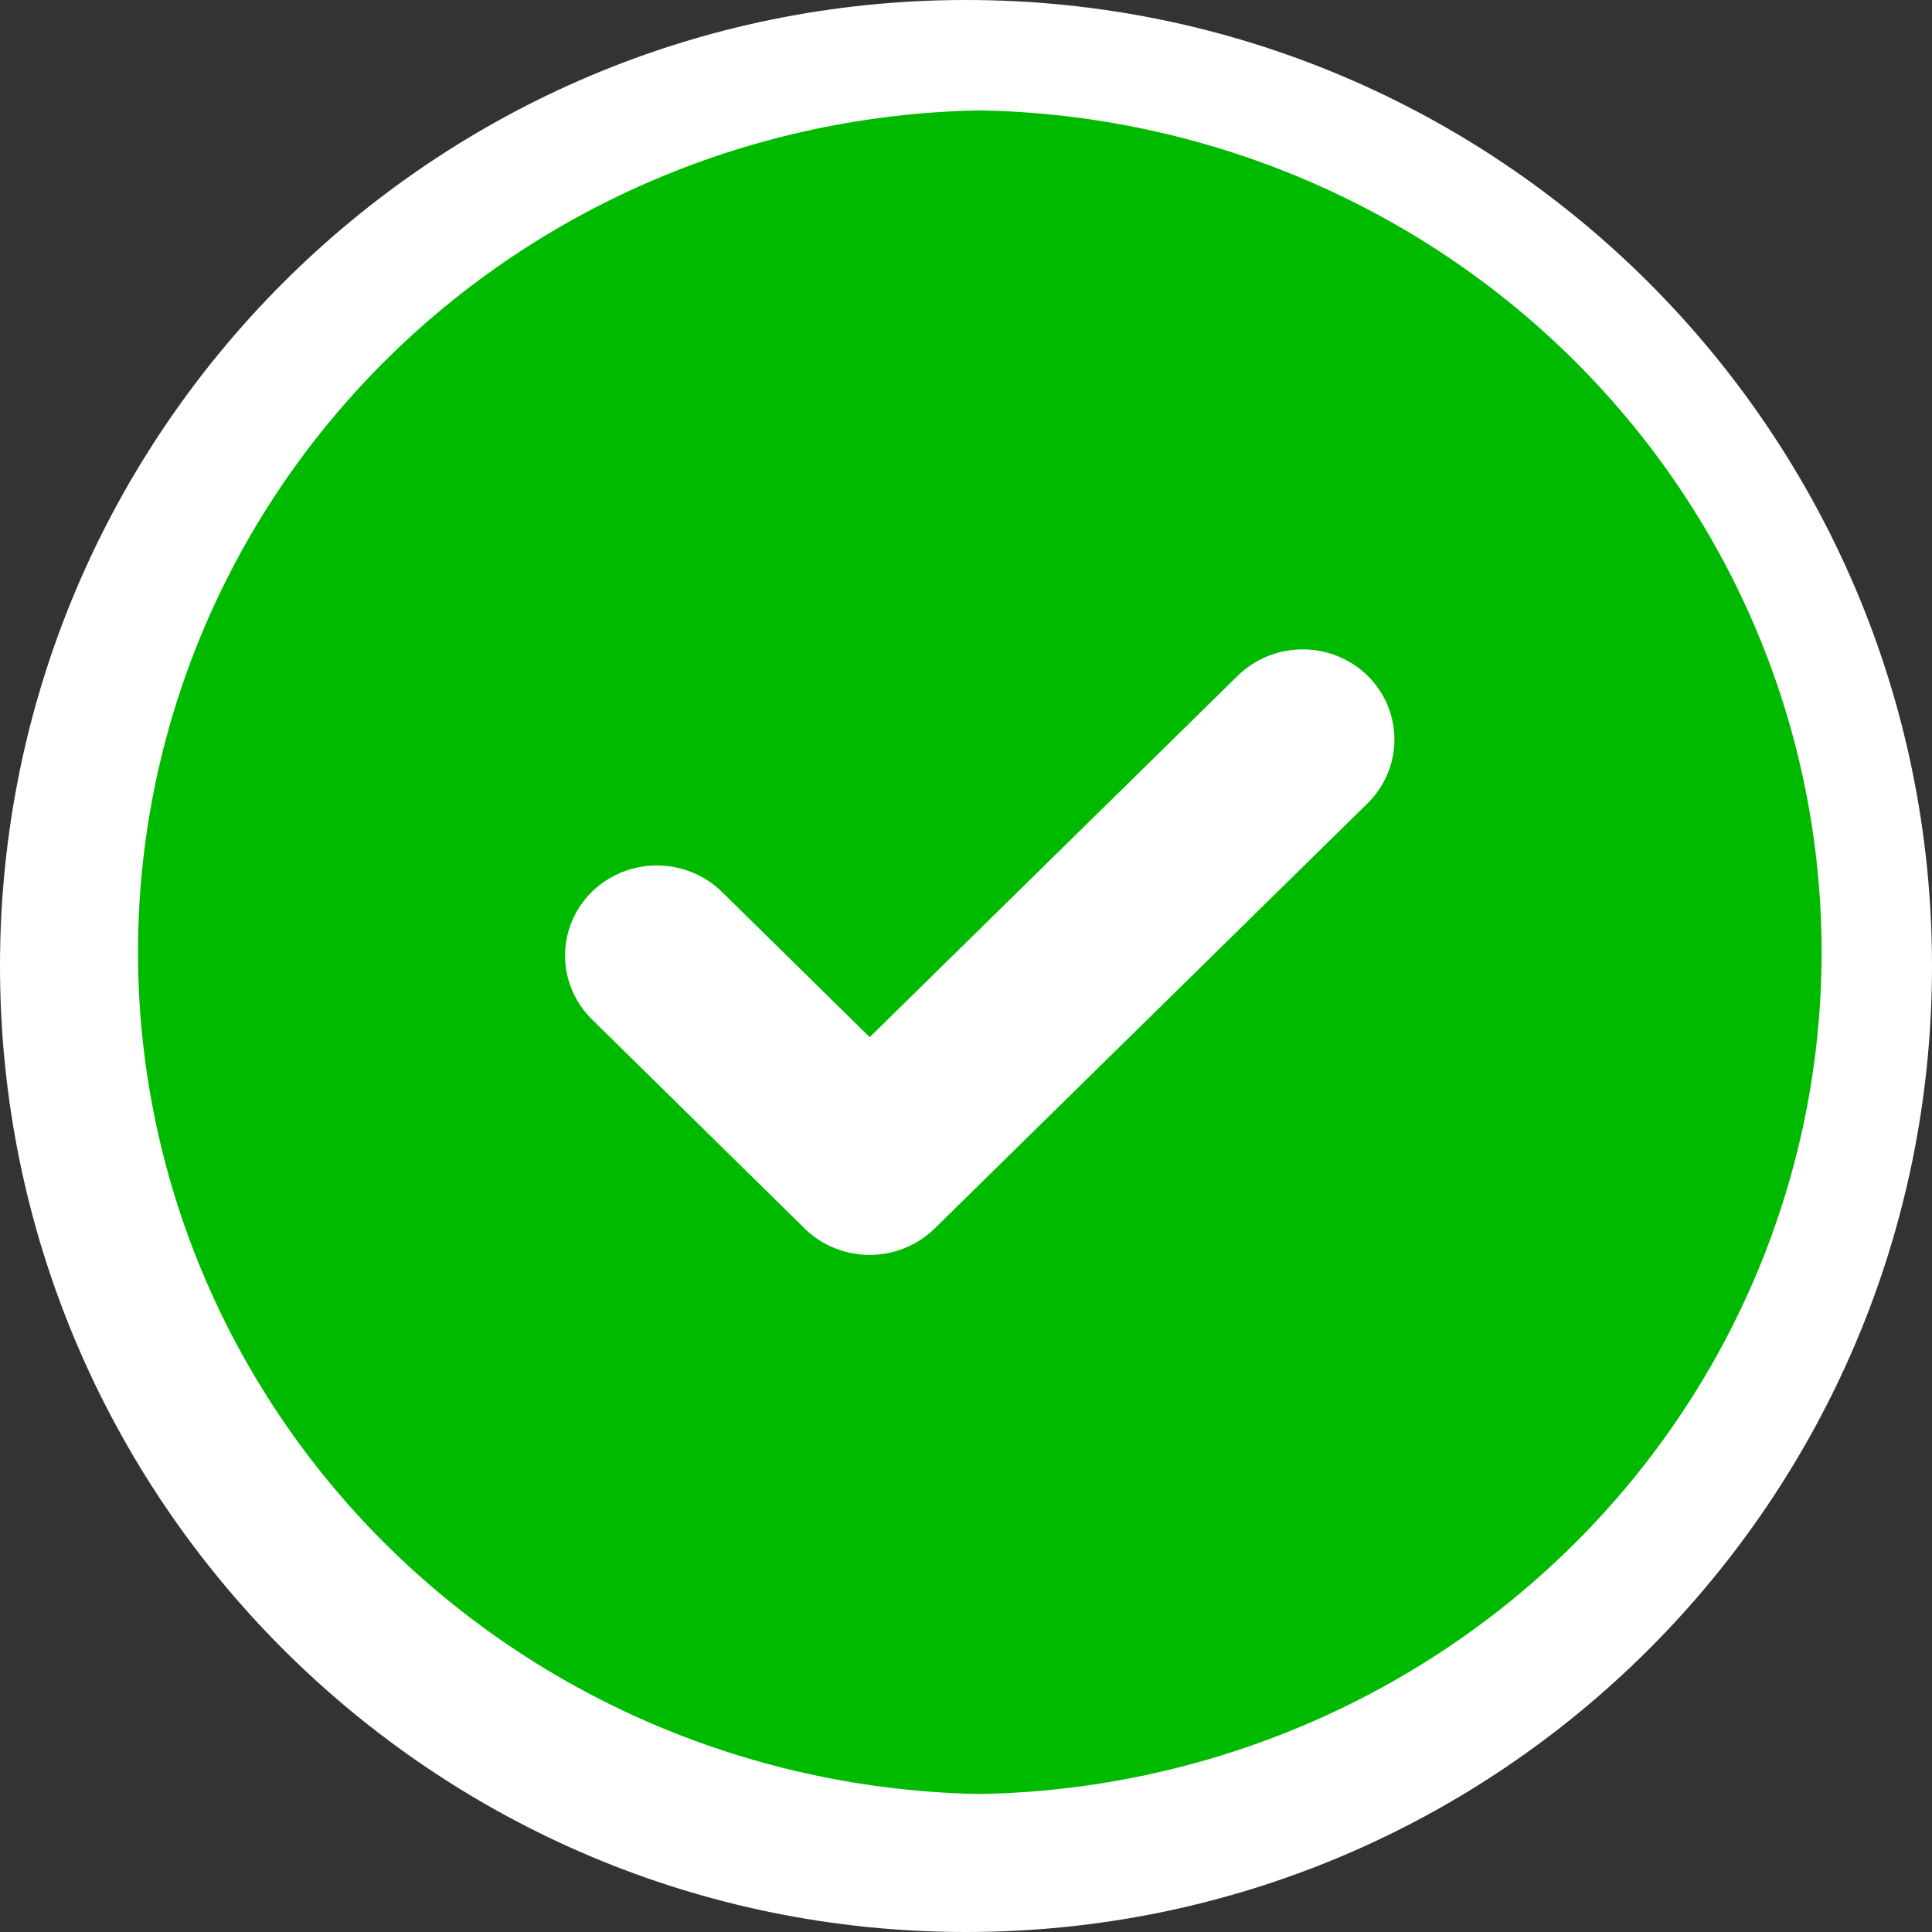
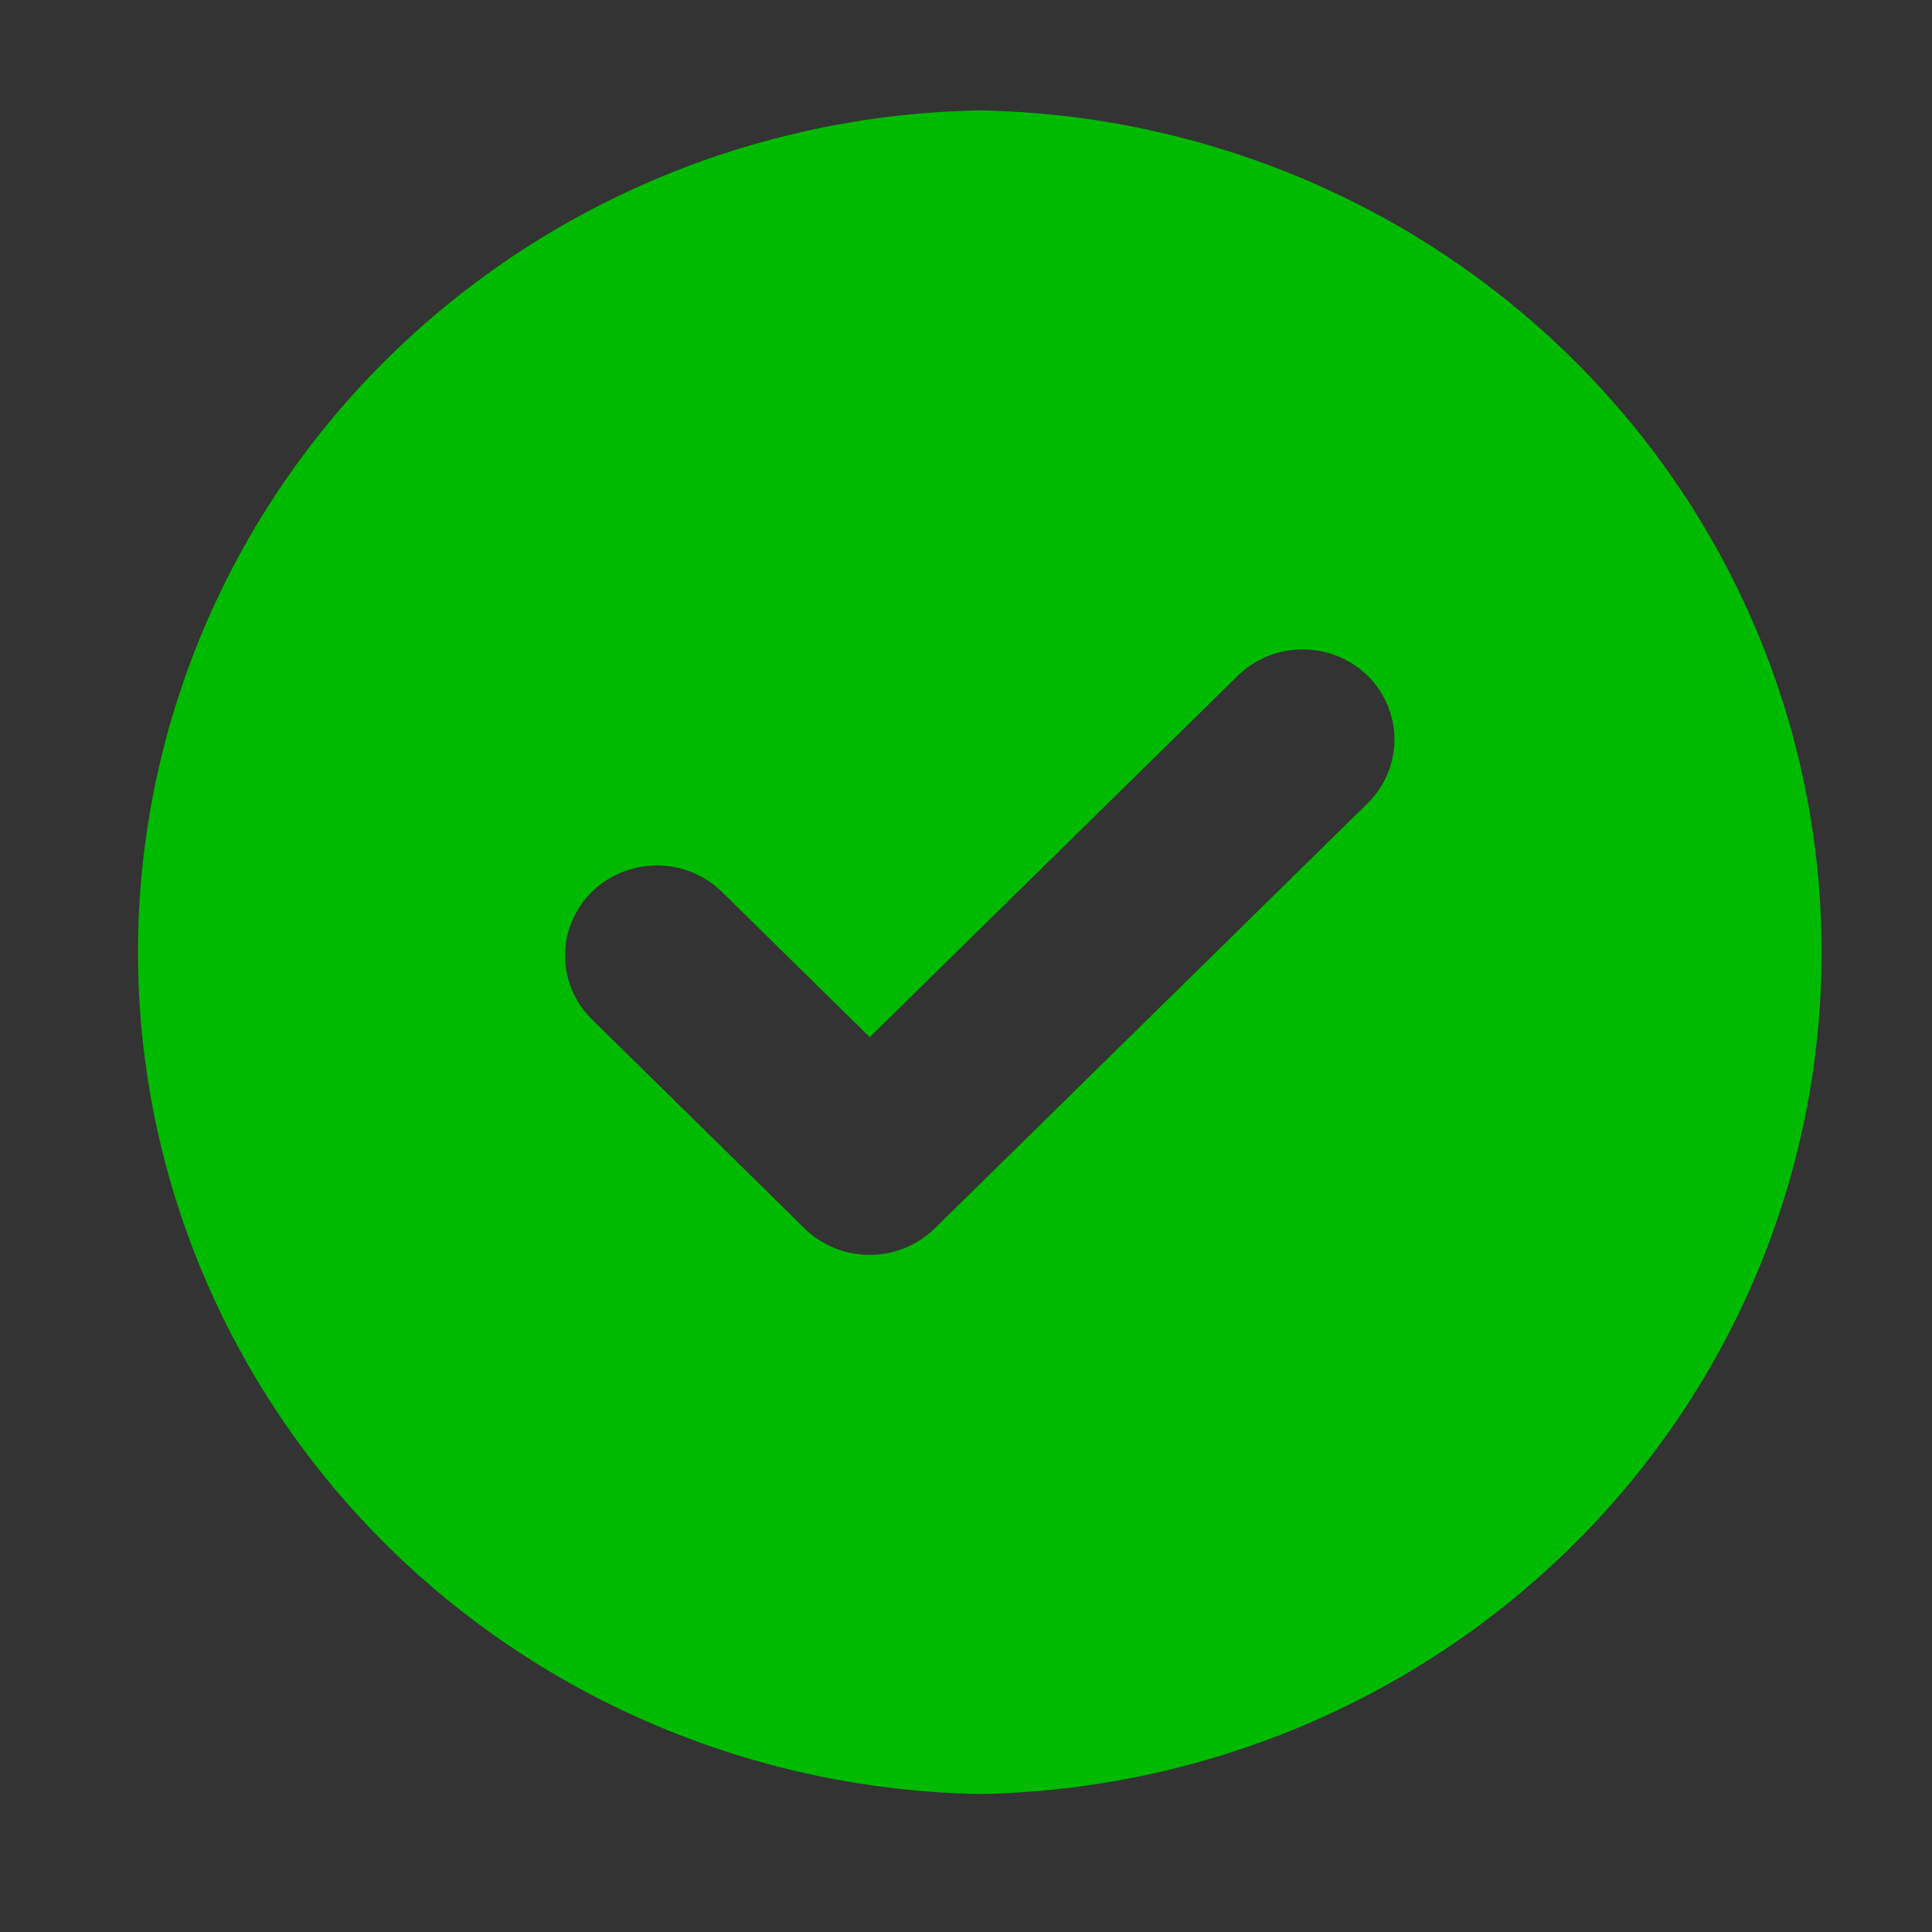
<svg xmlns="http://www.w3.org/2000/svg" width="70" height="70" viewBox="0 0 70 70" fill="none">
  <rect x="0" y="0" width="70" height="70" fill="#333333" stroke="none" />
-   <path d="M35 70C54.33 70 70 54.33 70 35C70 15.67 54.33 0 35 0C15.67 0 0 15.67 0 35C0 54.33 15.67 70 35 70Z" fill="white" />
  <path fill-rule="evenodd" clip-rule="evenodd" d="M35.5 4C43.639 4.144 51.396 7.421 57.1 13.126C62.804 18.83 66 26.505 66 34.5C66 42.495 62.804 50.17 57.1 55.874C51.396 61.579 43.639 64.856 35.5 65C27.361 64.856 19.604 61.579 13.9 55.874C8.196 50.17 5 42.495 5 34.5C5 26.505 8.196 18.83 13.9 13.126C19.604 7.421 27.361 4.144 35.5 4ZM29.05 44.408L21.445 36.932C20.822 36.318 20.473 35.487 20.473 34.621C20.473 33.755 20.822 32.924 21.445 32.311C22.071 31.7 22.917 31.357 23.799 31.357C24.681 31.357 25.528 31.7 26.154 32.311L31.511 37.579L44.846 24.483C45.471 23.871 46.317 23.528 47.199 23.528C48.081 23.528 48.927 23.871 49.552 24.483C50.173 25.097 50.523 25.927 50.523 26.793C50.523 27.659 50.173 28.49 49.552 29.104L33.861 44.514C33.542 44.825 33.163 45.07 32.745 45.234C32.328 45.398 31.882 45.477 31.433 45.467C30.983 45.457 30.541 45.358 30.131 45.176C29.722 44.994 29.354 44.733 29.05 44.408Z" fill="#00BA00" />
</svg>